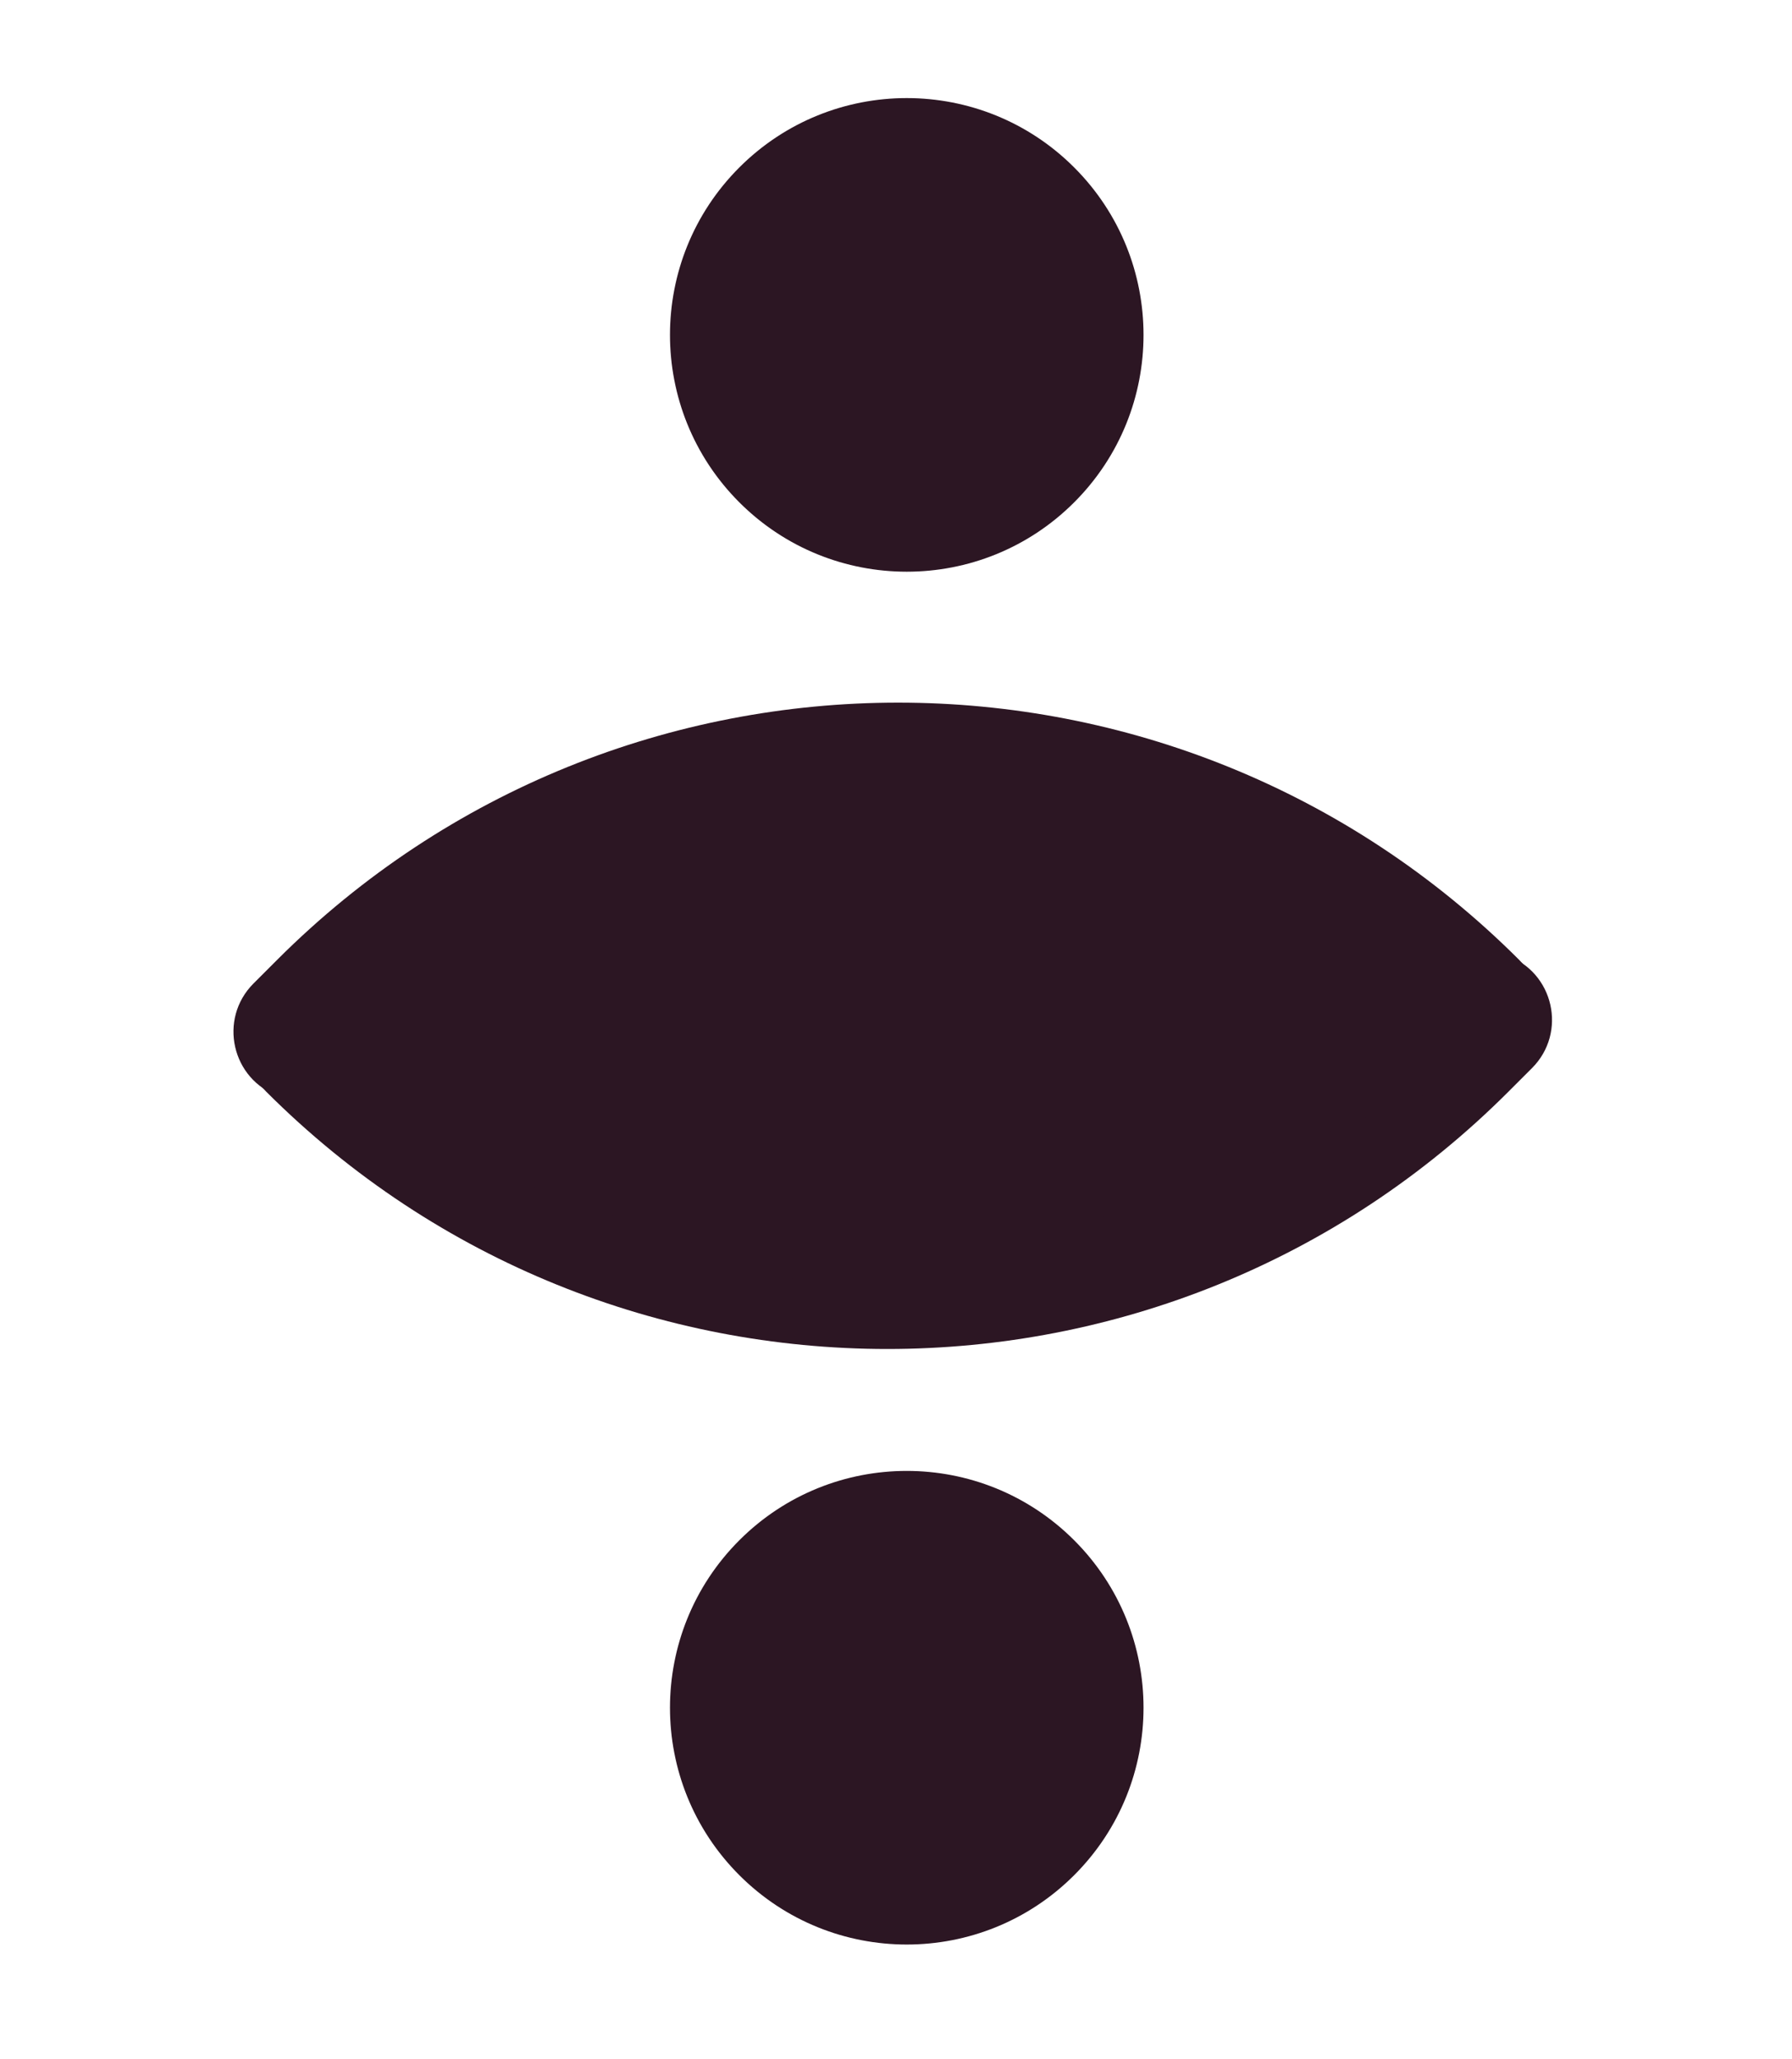
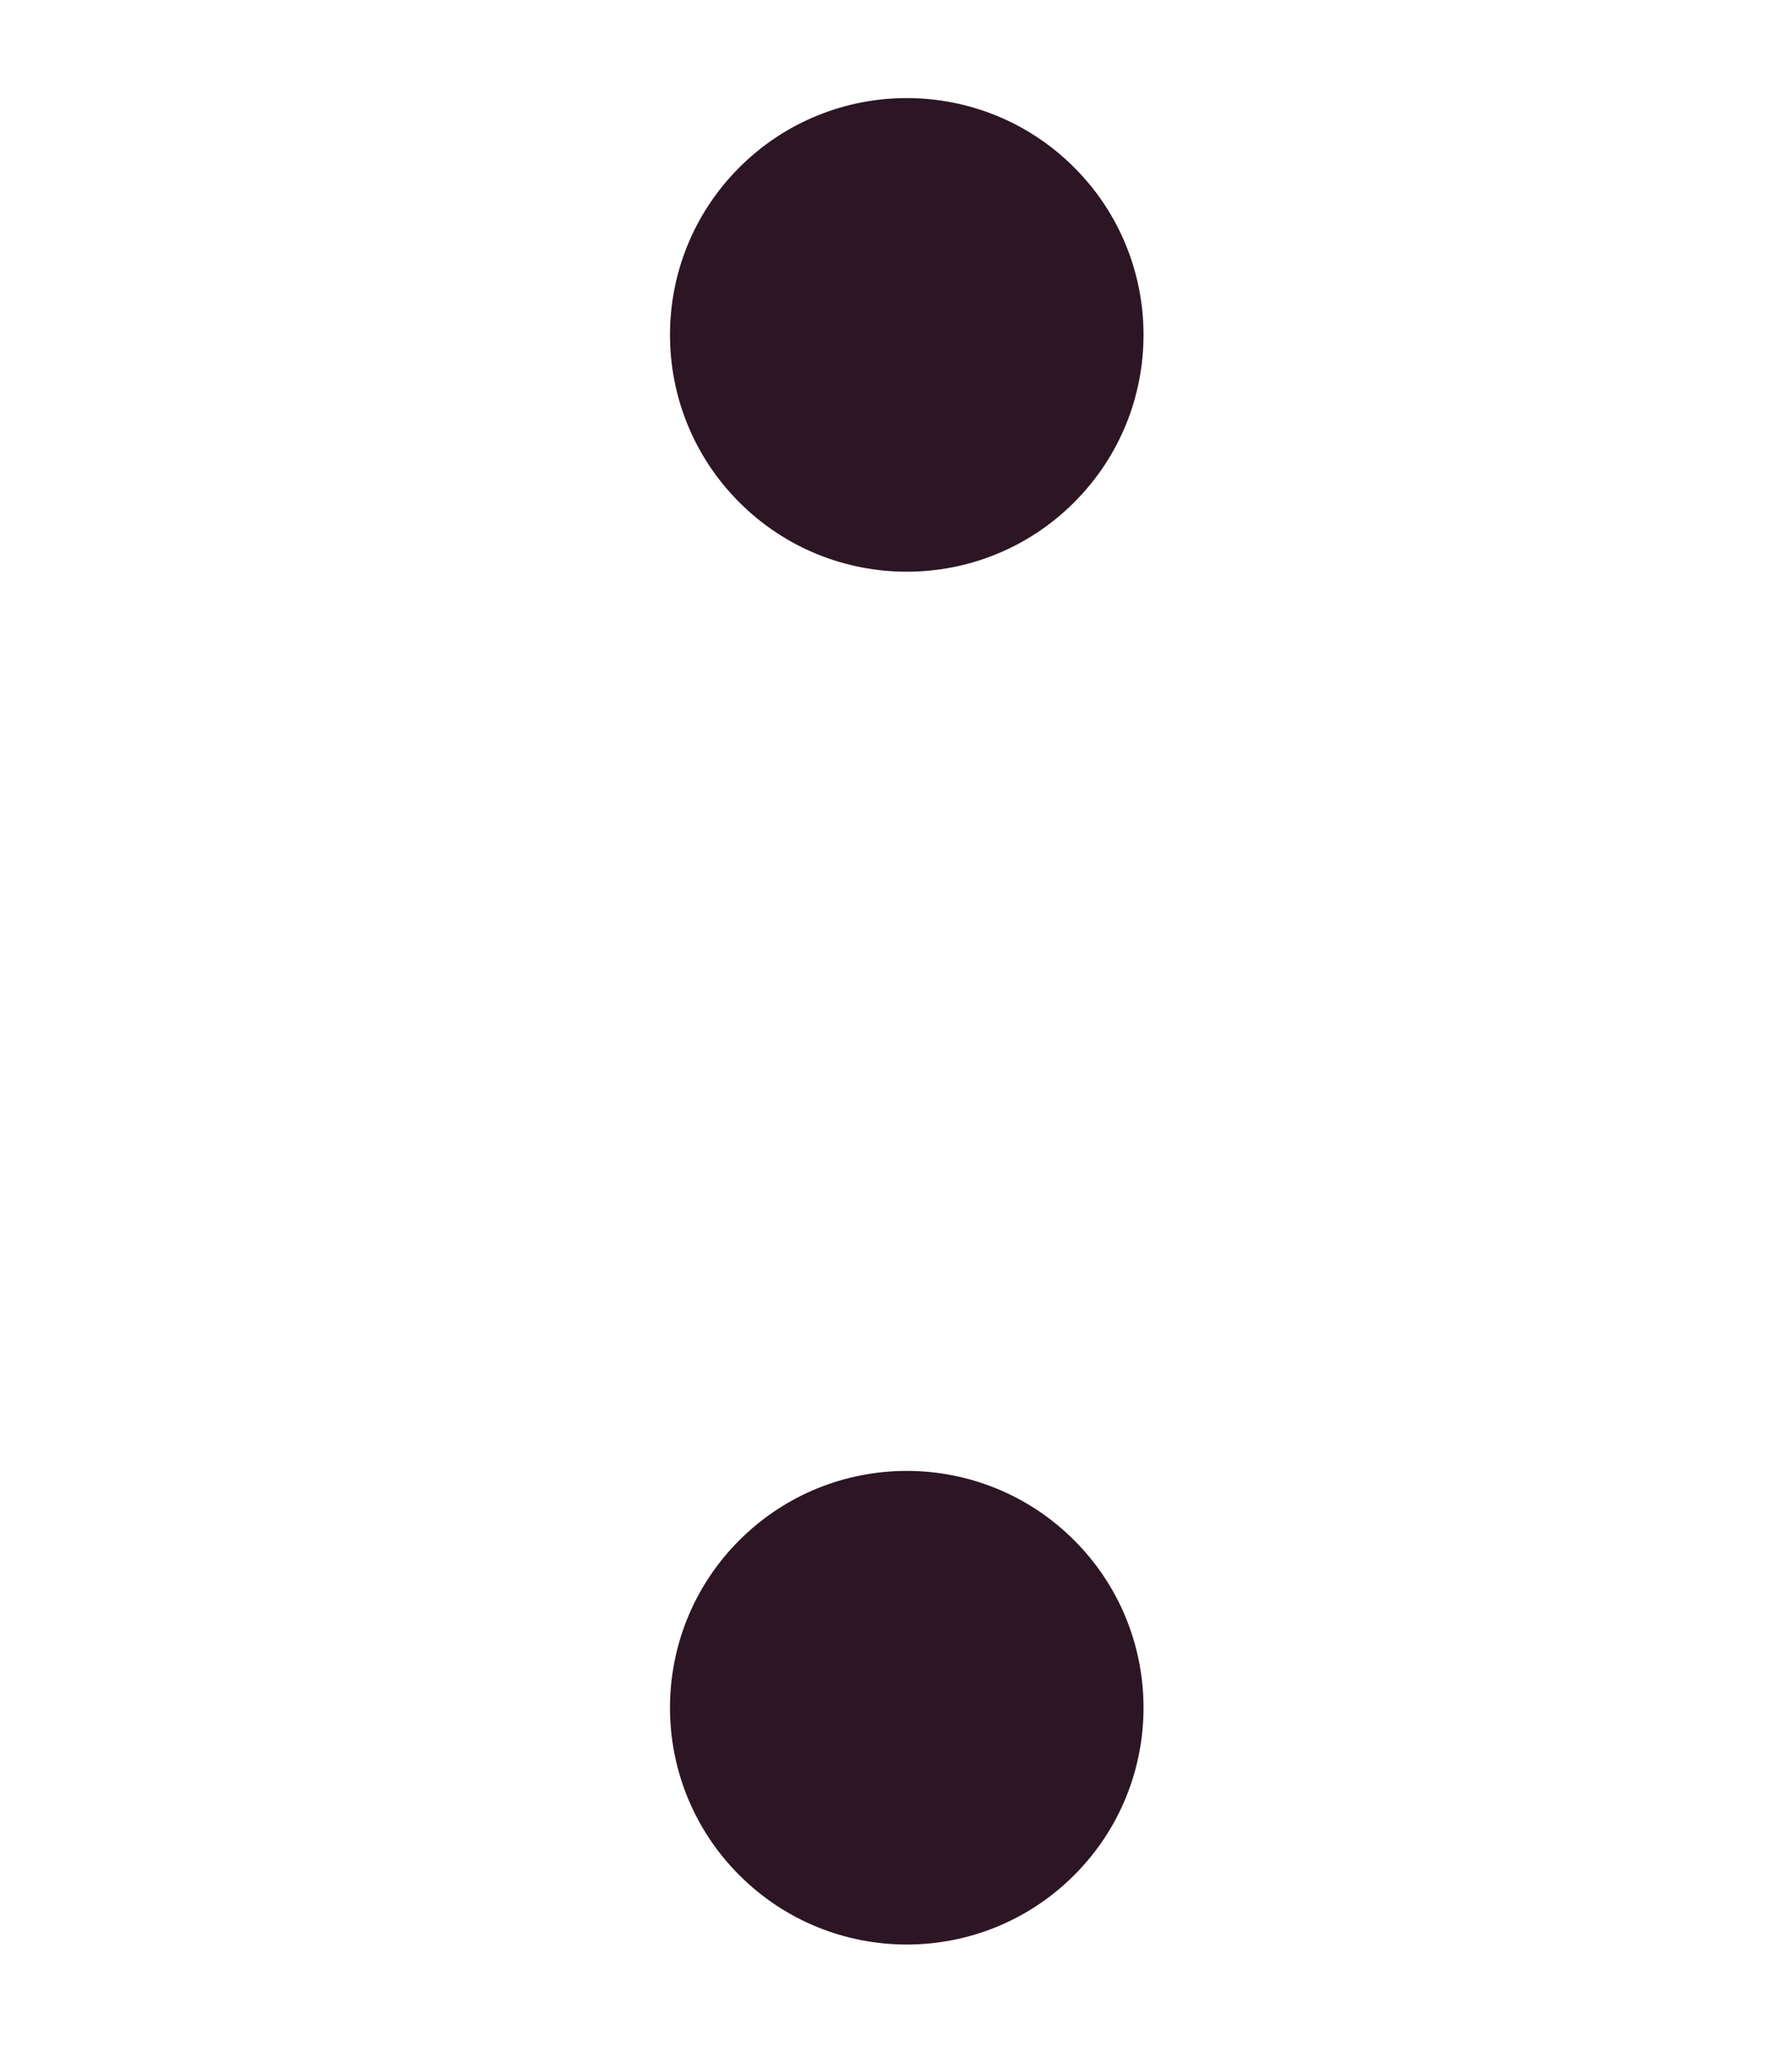
<svg xmlns="http://www.w3.org/2000/svg" width="47" height="54" viewBox="0 0 47 54" fill="none">
-   <path d="M39.511 25.052C40.754 25.492 41.112 27.078 40.18 28.01L39.563 28.627C30.566 37.624 15.979 37.624 6.982 28.627C6.096 27.741 6.419 26.235 7.591 25.79L23.116 19.895C23.693 19.675 24.329 19.668 24.911 19.875L39.511 25.052Z" fill="#2C1623" />
  <circle cx="23.782" cy="44.782" r="6.21" transform="rotate(135 23.782 44.782)" fill="#2C1623" />
-   <path d="M7.317 28.748C6.075 28.308 5.717 26.722 6.649 25.79L7.266 25.173C16.263 16.176 30.849 16.176 39.846 25.173C40.733 26.059 40.41 27.565 39.238 28.01L23.713 33.906C23.136 34.125 22.5 34.132 21.918 33.925L7.317 28.748Z" fill="#2C1623" />
  <circle cx="23.782" cy="8.782" r="6.21" transform="rotate(-45 23.782 8.782)" fill="#2C1623" />
</svg>